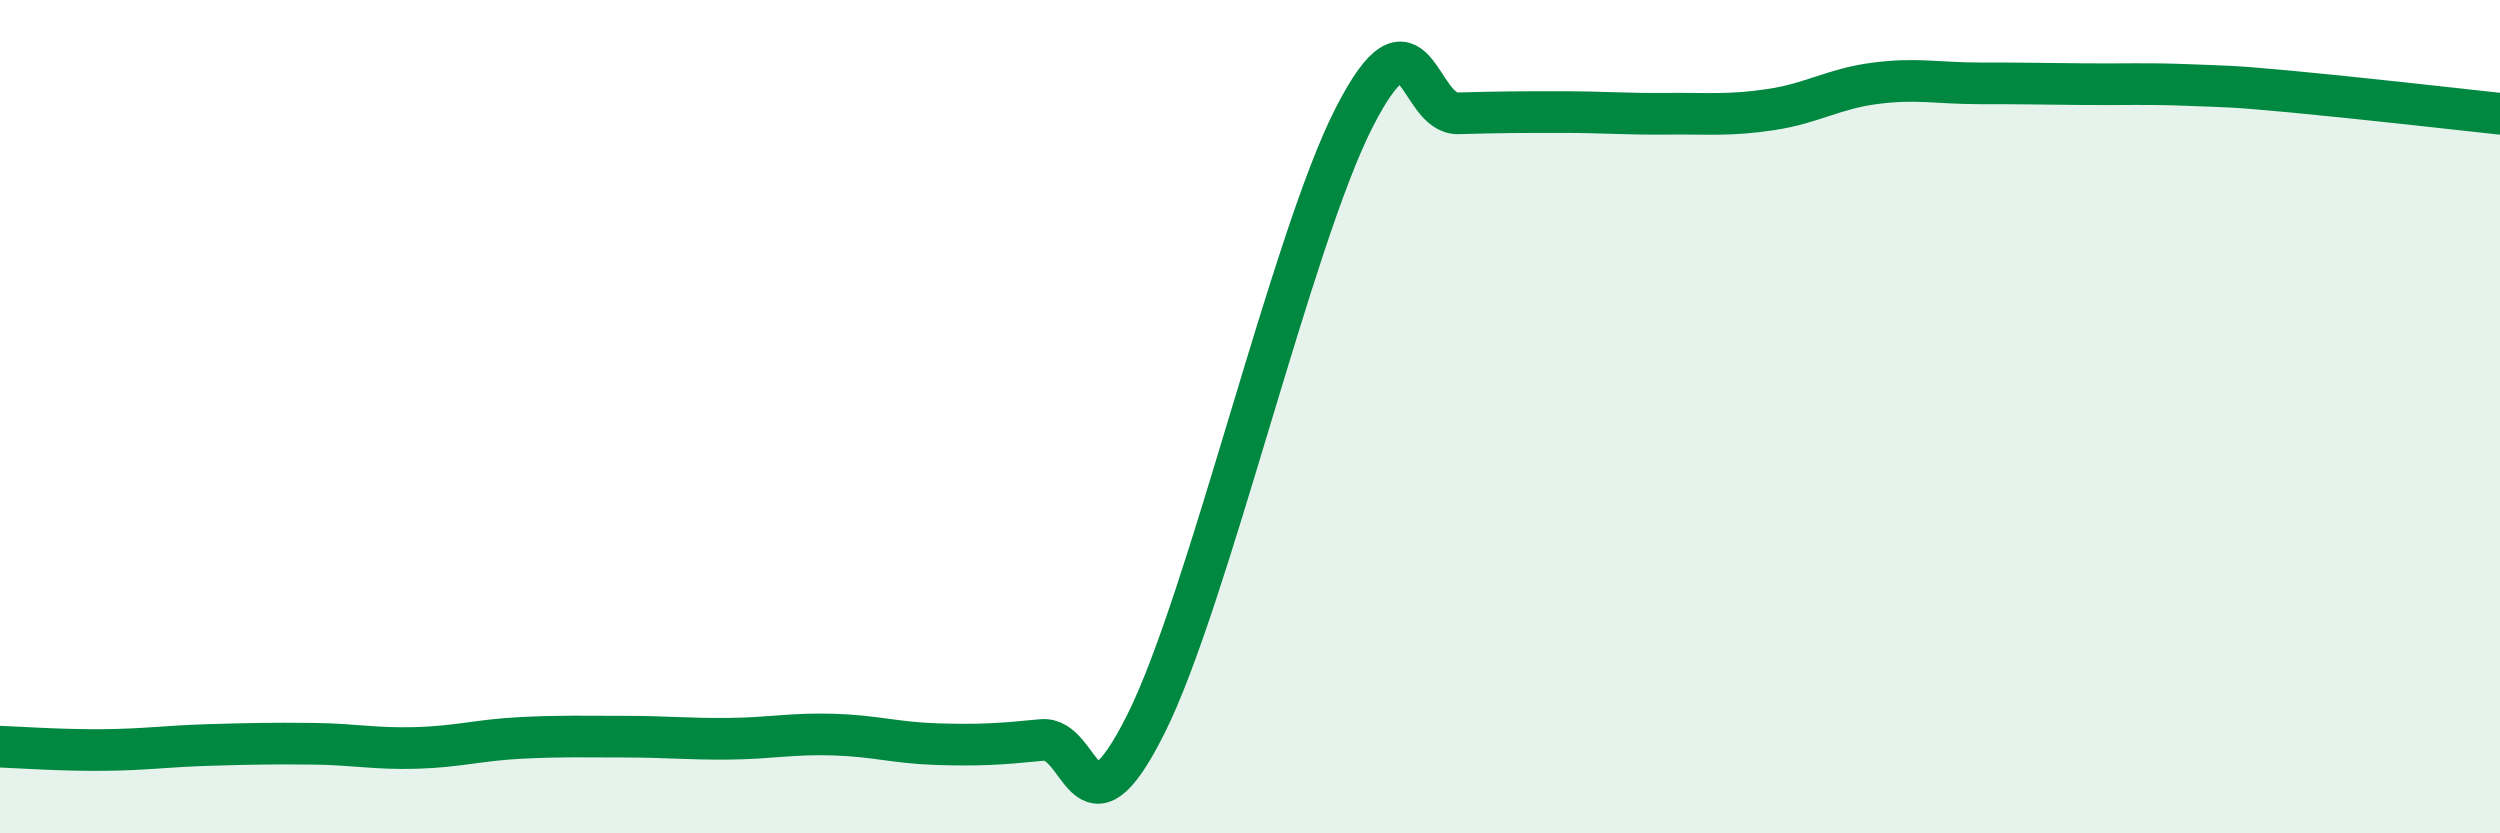
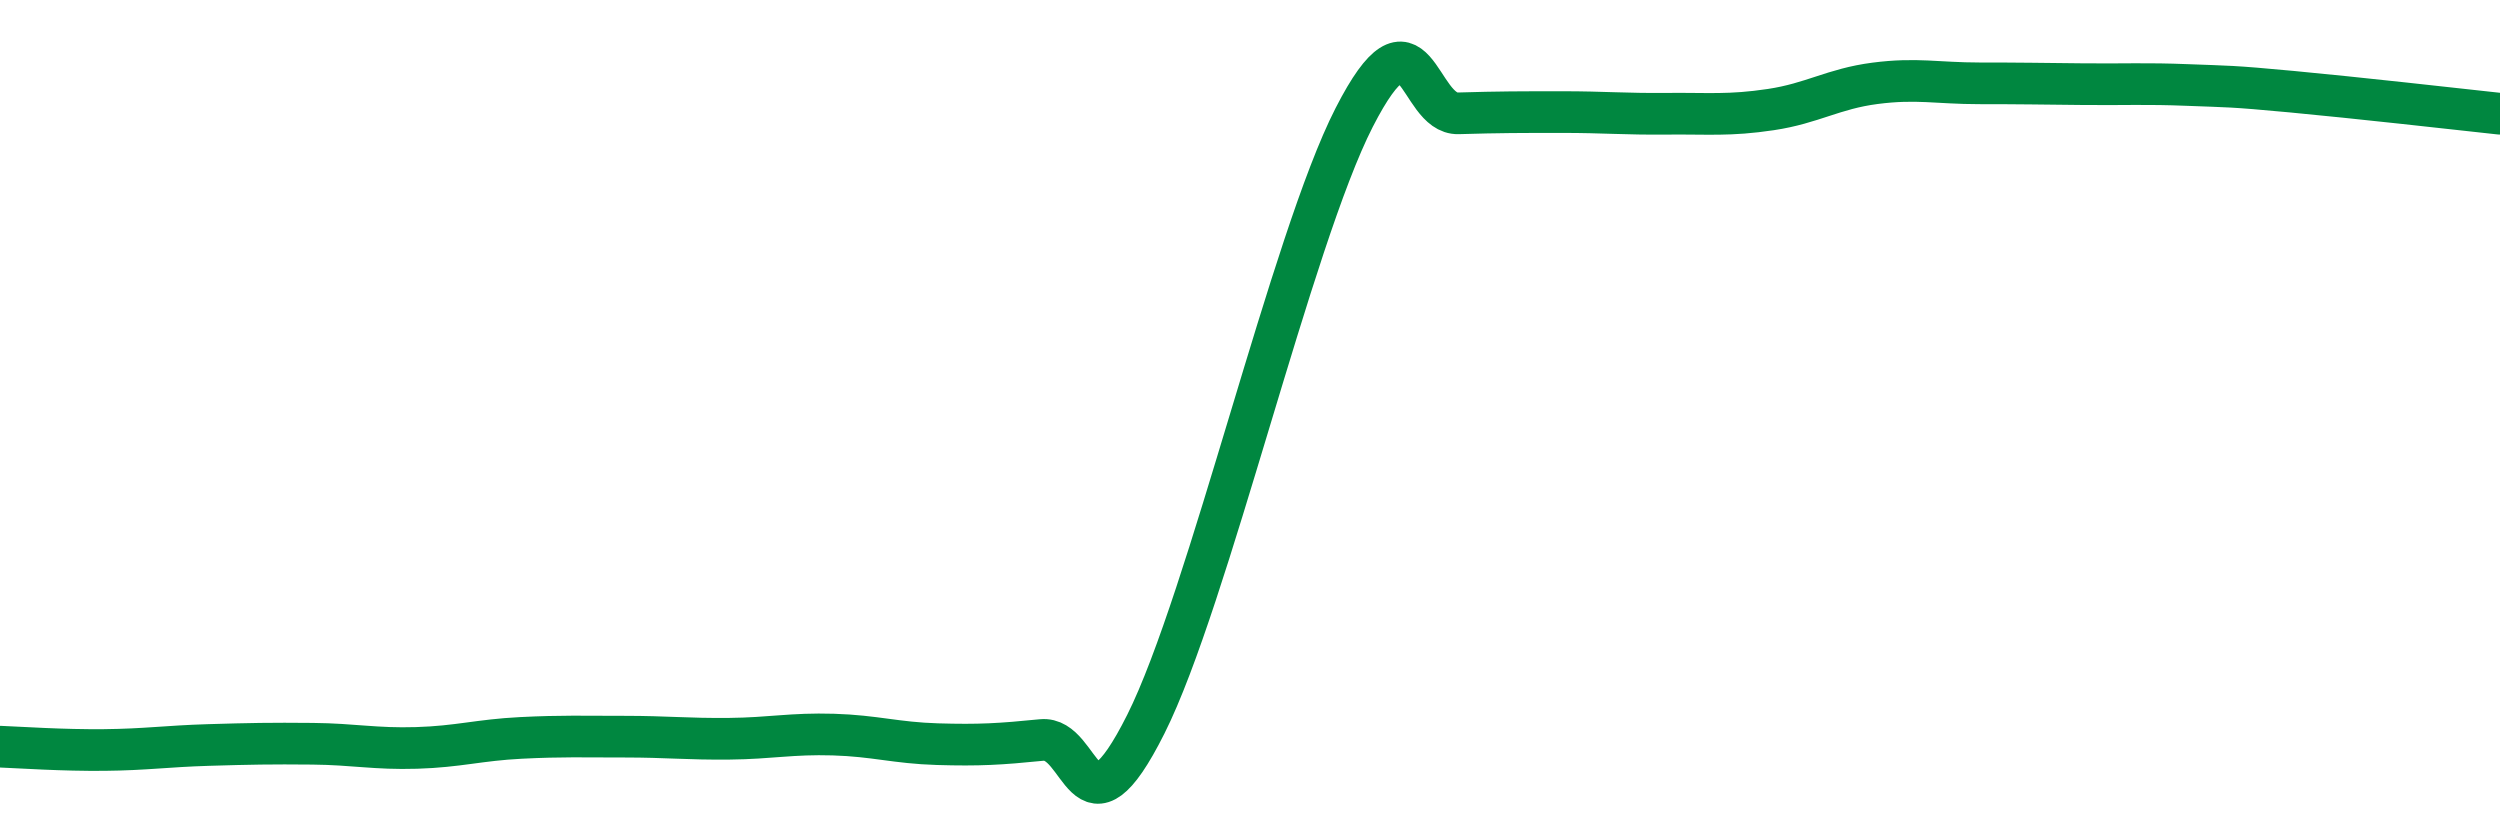
<svg xmlns="http://www.w3.org/2000/svg" width="60" height="20" viewBox="0 0 60 20">
-   <path d="M 0,17.92 C 0.5,17.94 1.5,18.01 2.5,18 C 3.5,17.99 4,17.91 5,17.88 C 6,17.85 6.5,17.84 7.5,17.85 C 8.5,17.86 9,17.98 10,17.95 C 11,17.92 11.5,17.76 12.5,17.71 C 13.5,17.66 14,17.68 15,17.68 C 16,17.68 16.5,17.74 17.5,17.73 C 18.5,17.72 19,17.6 20,17.63 C 21,17.66 21.5,17.83 22.5,17.86 C 23.5,17.89 24,17.86 25,17.76 C 26,17.66 26,20.37 27.5,17.38 C 29,14.39 31,5.75 32.5,2.82 C 34,-0.11 34,2.75 35,2.72 C 36,2.69 36.5,2.69 37.5,2.69 C 38.5,2.69 39,2.74 40,2.73 C 41,2.72 41.5,2.78 42.5,2.63 C 43.5,2.48 44,2.13 45,2 C 46,1.87 46.5,2 47.5,2 C 48.5,2 49,2.01 50,2.02 C 51,2.03 51.5,2 52.5,2.04 C 53.5,2.08 53.5,2.06 55,2.2 C 56.5,2.34 59,2.62 60,2.73L60 20L0 20Z" fill="#008740" opacity="0.1" stroke-linecap="round" stroke-linejoin="round" />
  <path d="M 0,17.92 C 0.5,17.94 1.5,18.01 2.5,18 C 3.5,17.99 4,17.91 5,17.88 C 6,17.85 6.5,17.84 7.5,17.85 C 8.5,17.86 9,17.98 10,17.95 C 11,17.92 11.5,17.76 12.5,17.71 C 13.5,17.66 14,17.68 15,17.68 C 16,17.68 16.5,17.74 17.5,17.73 C 18.5,17.72 19,17.6 20,17.63 C 21,17.66 21.5,17.83 22.5,17.86 C 23.5,17.89 24,17.86 25,17.76 C 26,17.66 26,20.37 27.5,17.38 C 29,14.39 31,5.75 32.5,2.82 C 34,-0.11 34,2.75 35,2.72 C 36,2.69 36.5,2.69 37.5,2.69 C 38.5,2.69 39,2.74 40,2.73 C 41,2.72 41.5,2.78 42.5,2.63 C 43.5,2.48 44,2.13 45,2 C 46,1.87 46.5,2 47.5,2 C 48.5,2 49,2.01 50,2.02 C 51,2.03 51.5,2 52.5,2.04 C 53.5,2.08 53.5,2.06 55,2.2 C 56.5,2.34 59,2.62 60,2.73" stroke="#008740" stroke-width="1" fill="none" stroke-linecap="round" stroke-linejoin="round" />
</svg>